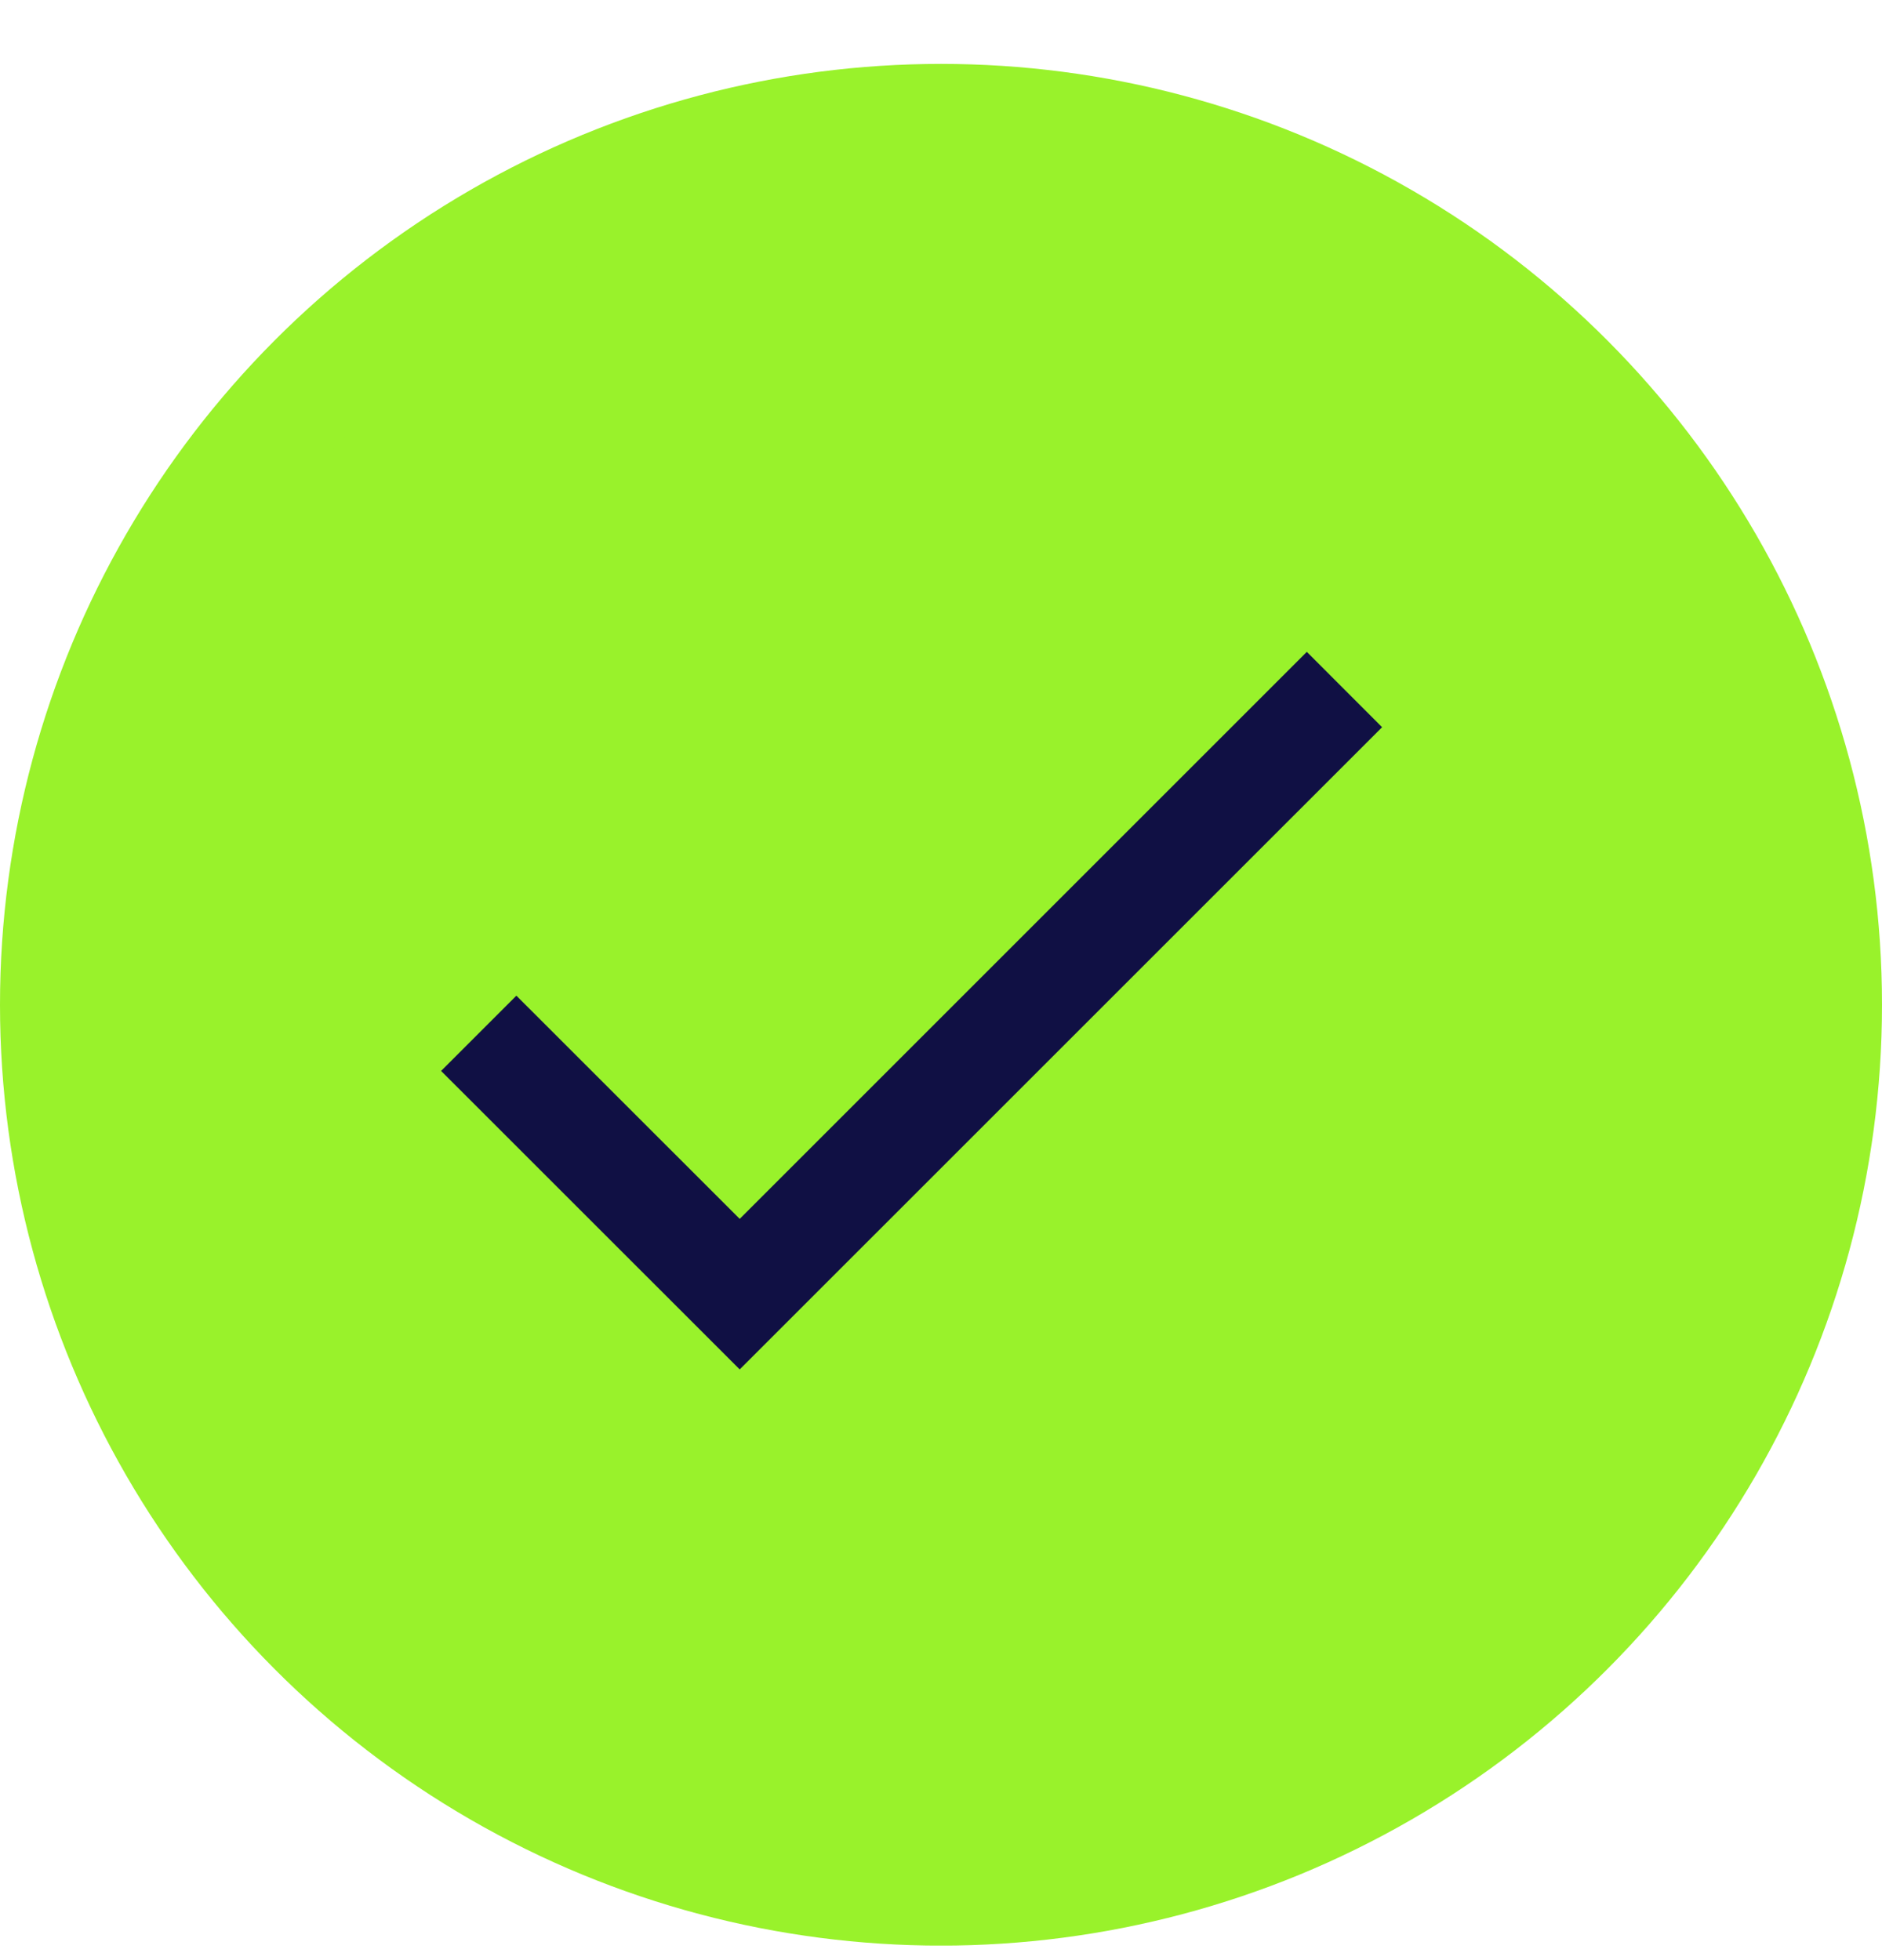
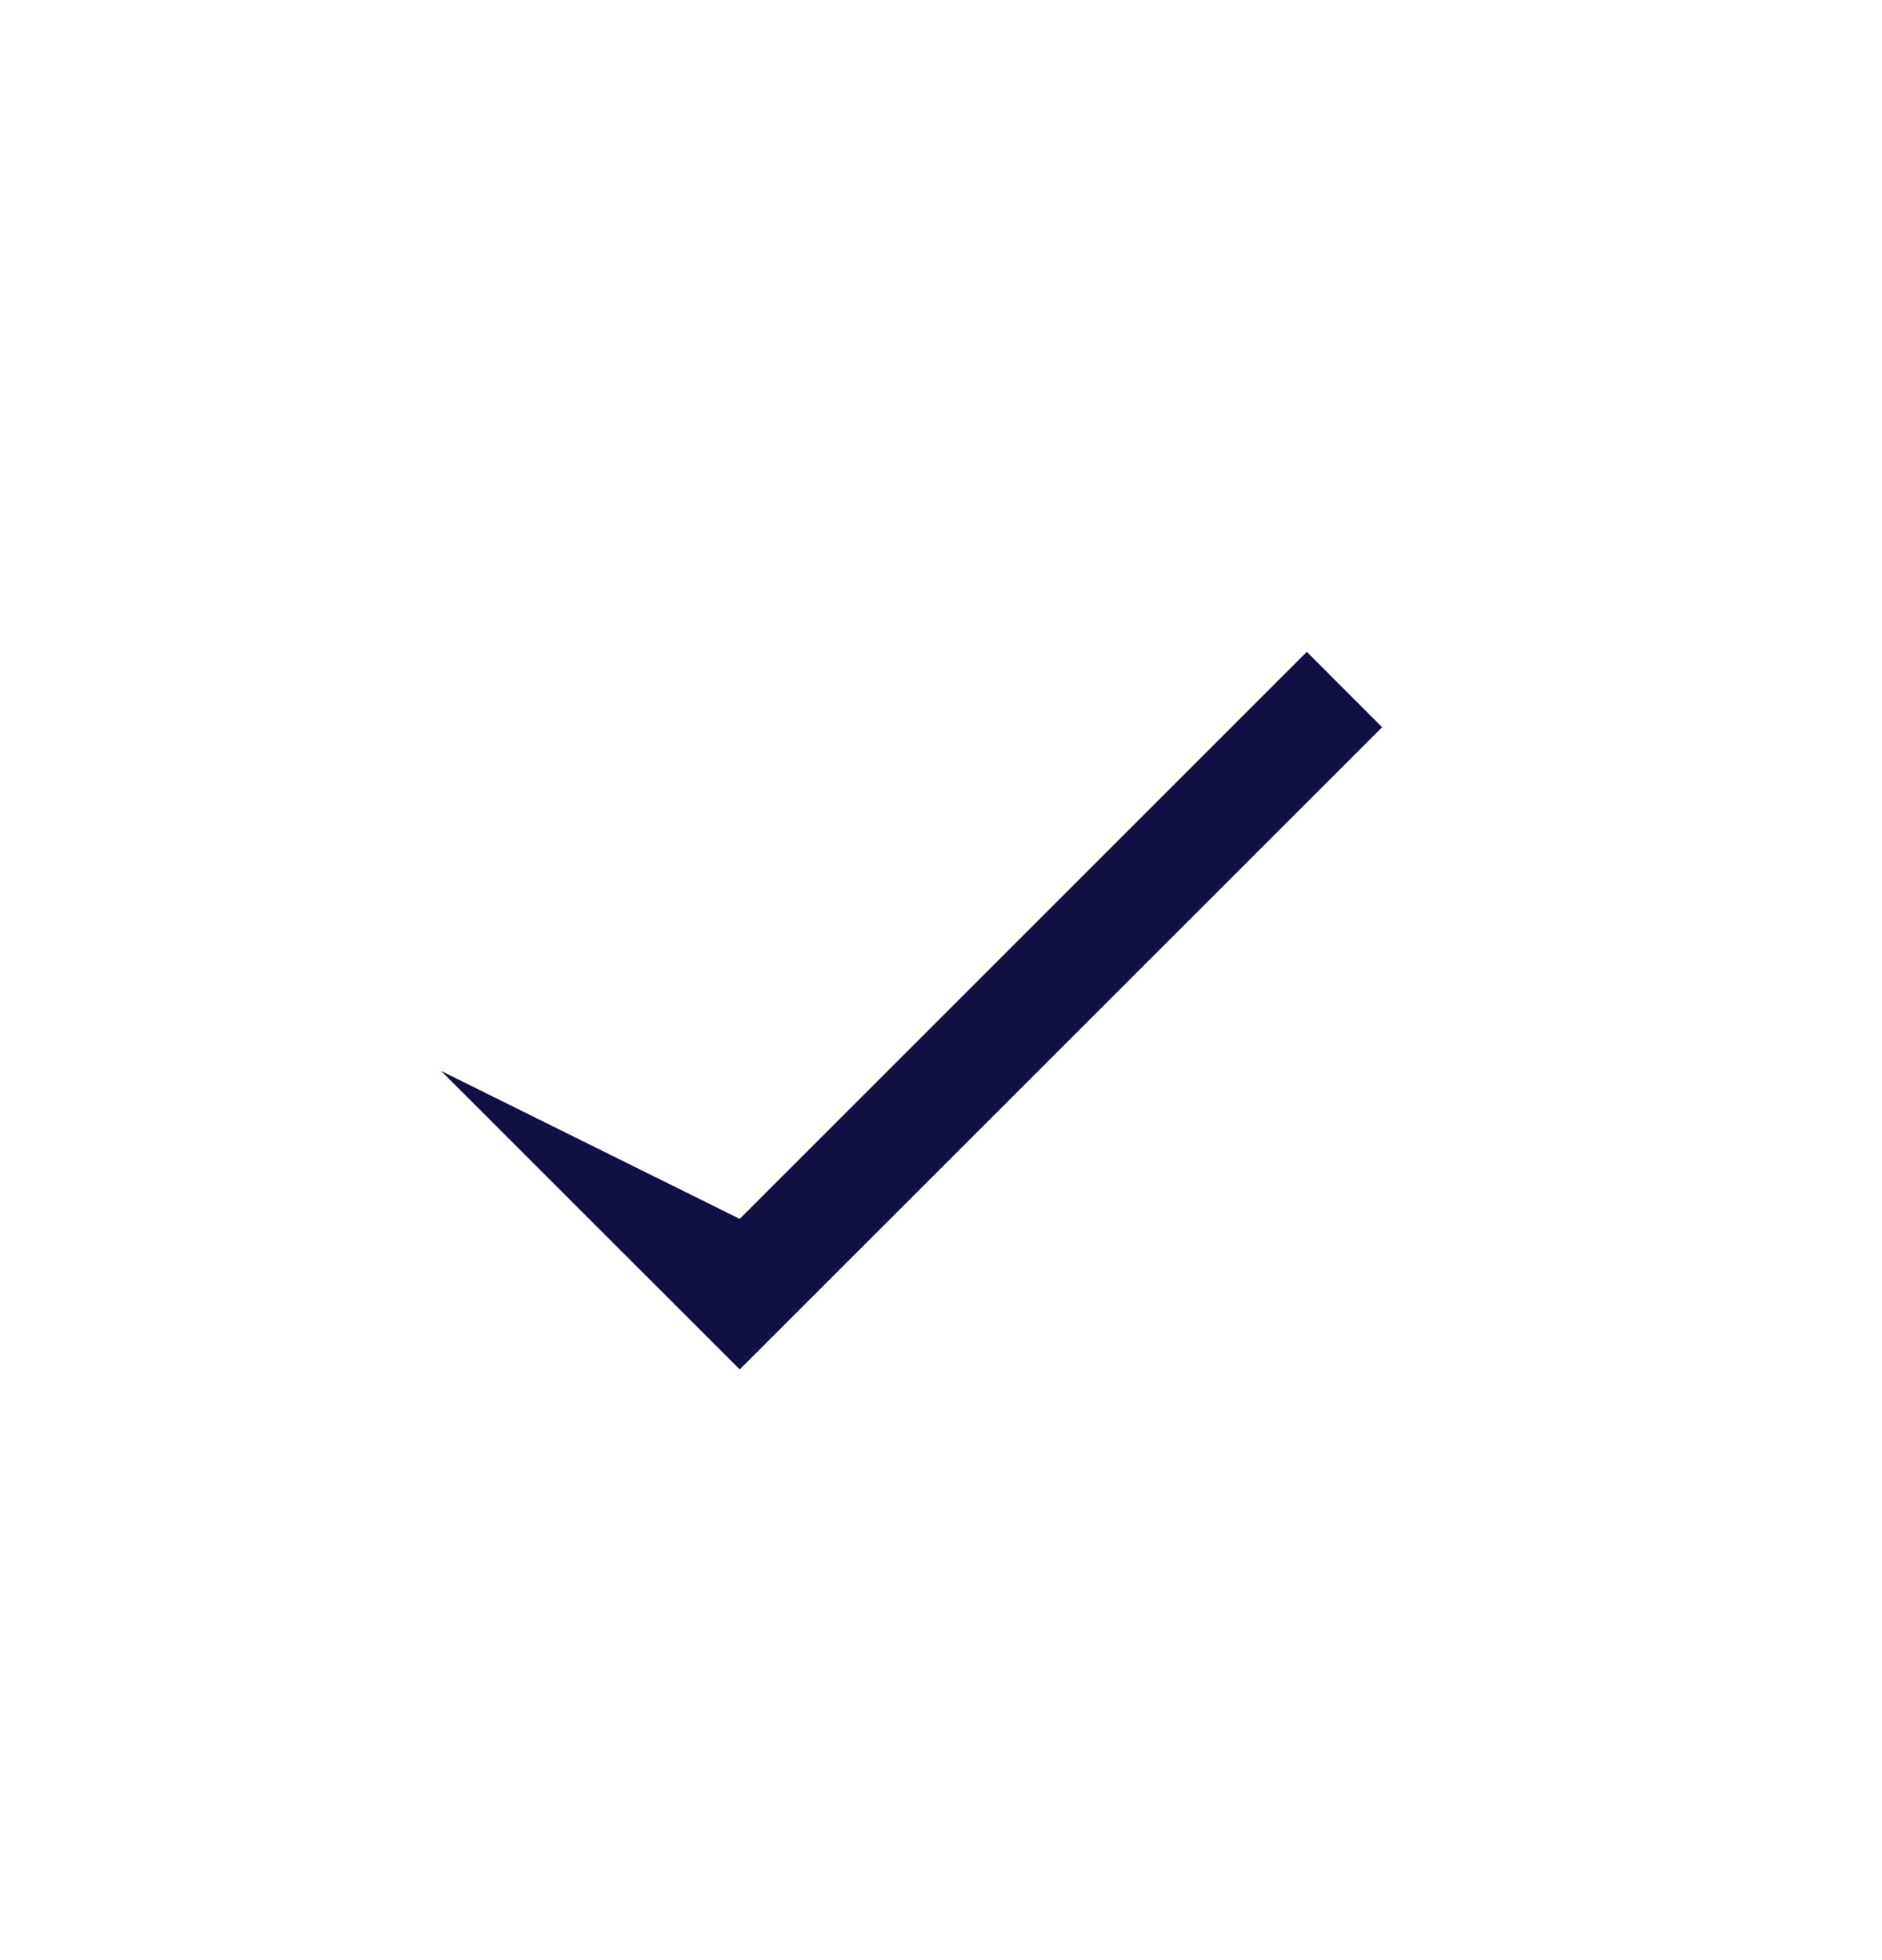
<svg xmlns="http://www.w3.org/2000/svg" width="24" height="25" viewBox="0 0 24 25" fill="none">
  <g clip-path="url(#clip0_4_38326)">
-     <circle cx="12" cy="12.815" r="11.25" fill="#99F22B" stroke="#99F22B" stroke-width="1.5" />
-   </g>
-   <path d="M9.433 15.546L16.665 8.314L17.625 9.275L9.433 17.466L5.625 13.659L6.585 12.699L9.433 15.546Z" fill="#101044" />
+     </g>
+   <path d="M9.433 15.546L16.665 8.314L17.625 9.275L9.433 17.466L5.625 13.659L9.433 15.546Z" fill="#101044" />
  <defs>
    <clipPath id="clip0_4_38326">
      <rect width="24" height="24" fill="white" transform="translate(0 0.814)" />
    </clipPath>
  </defs>
</svg>